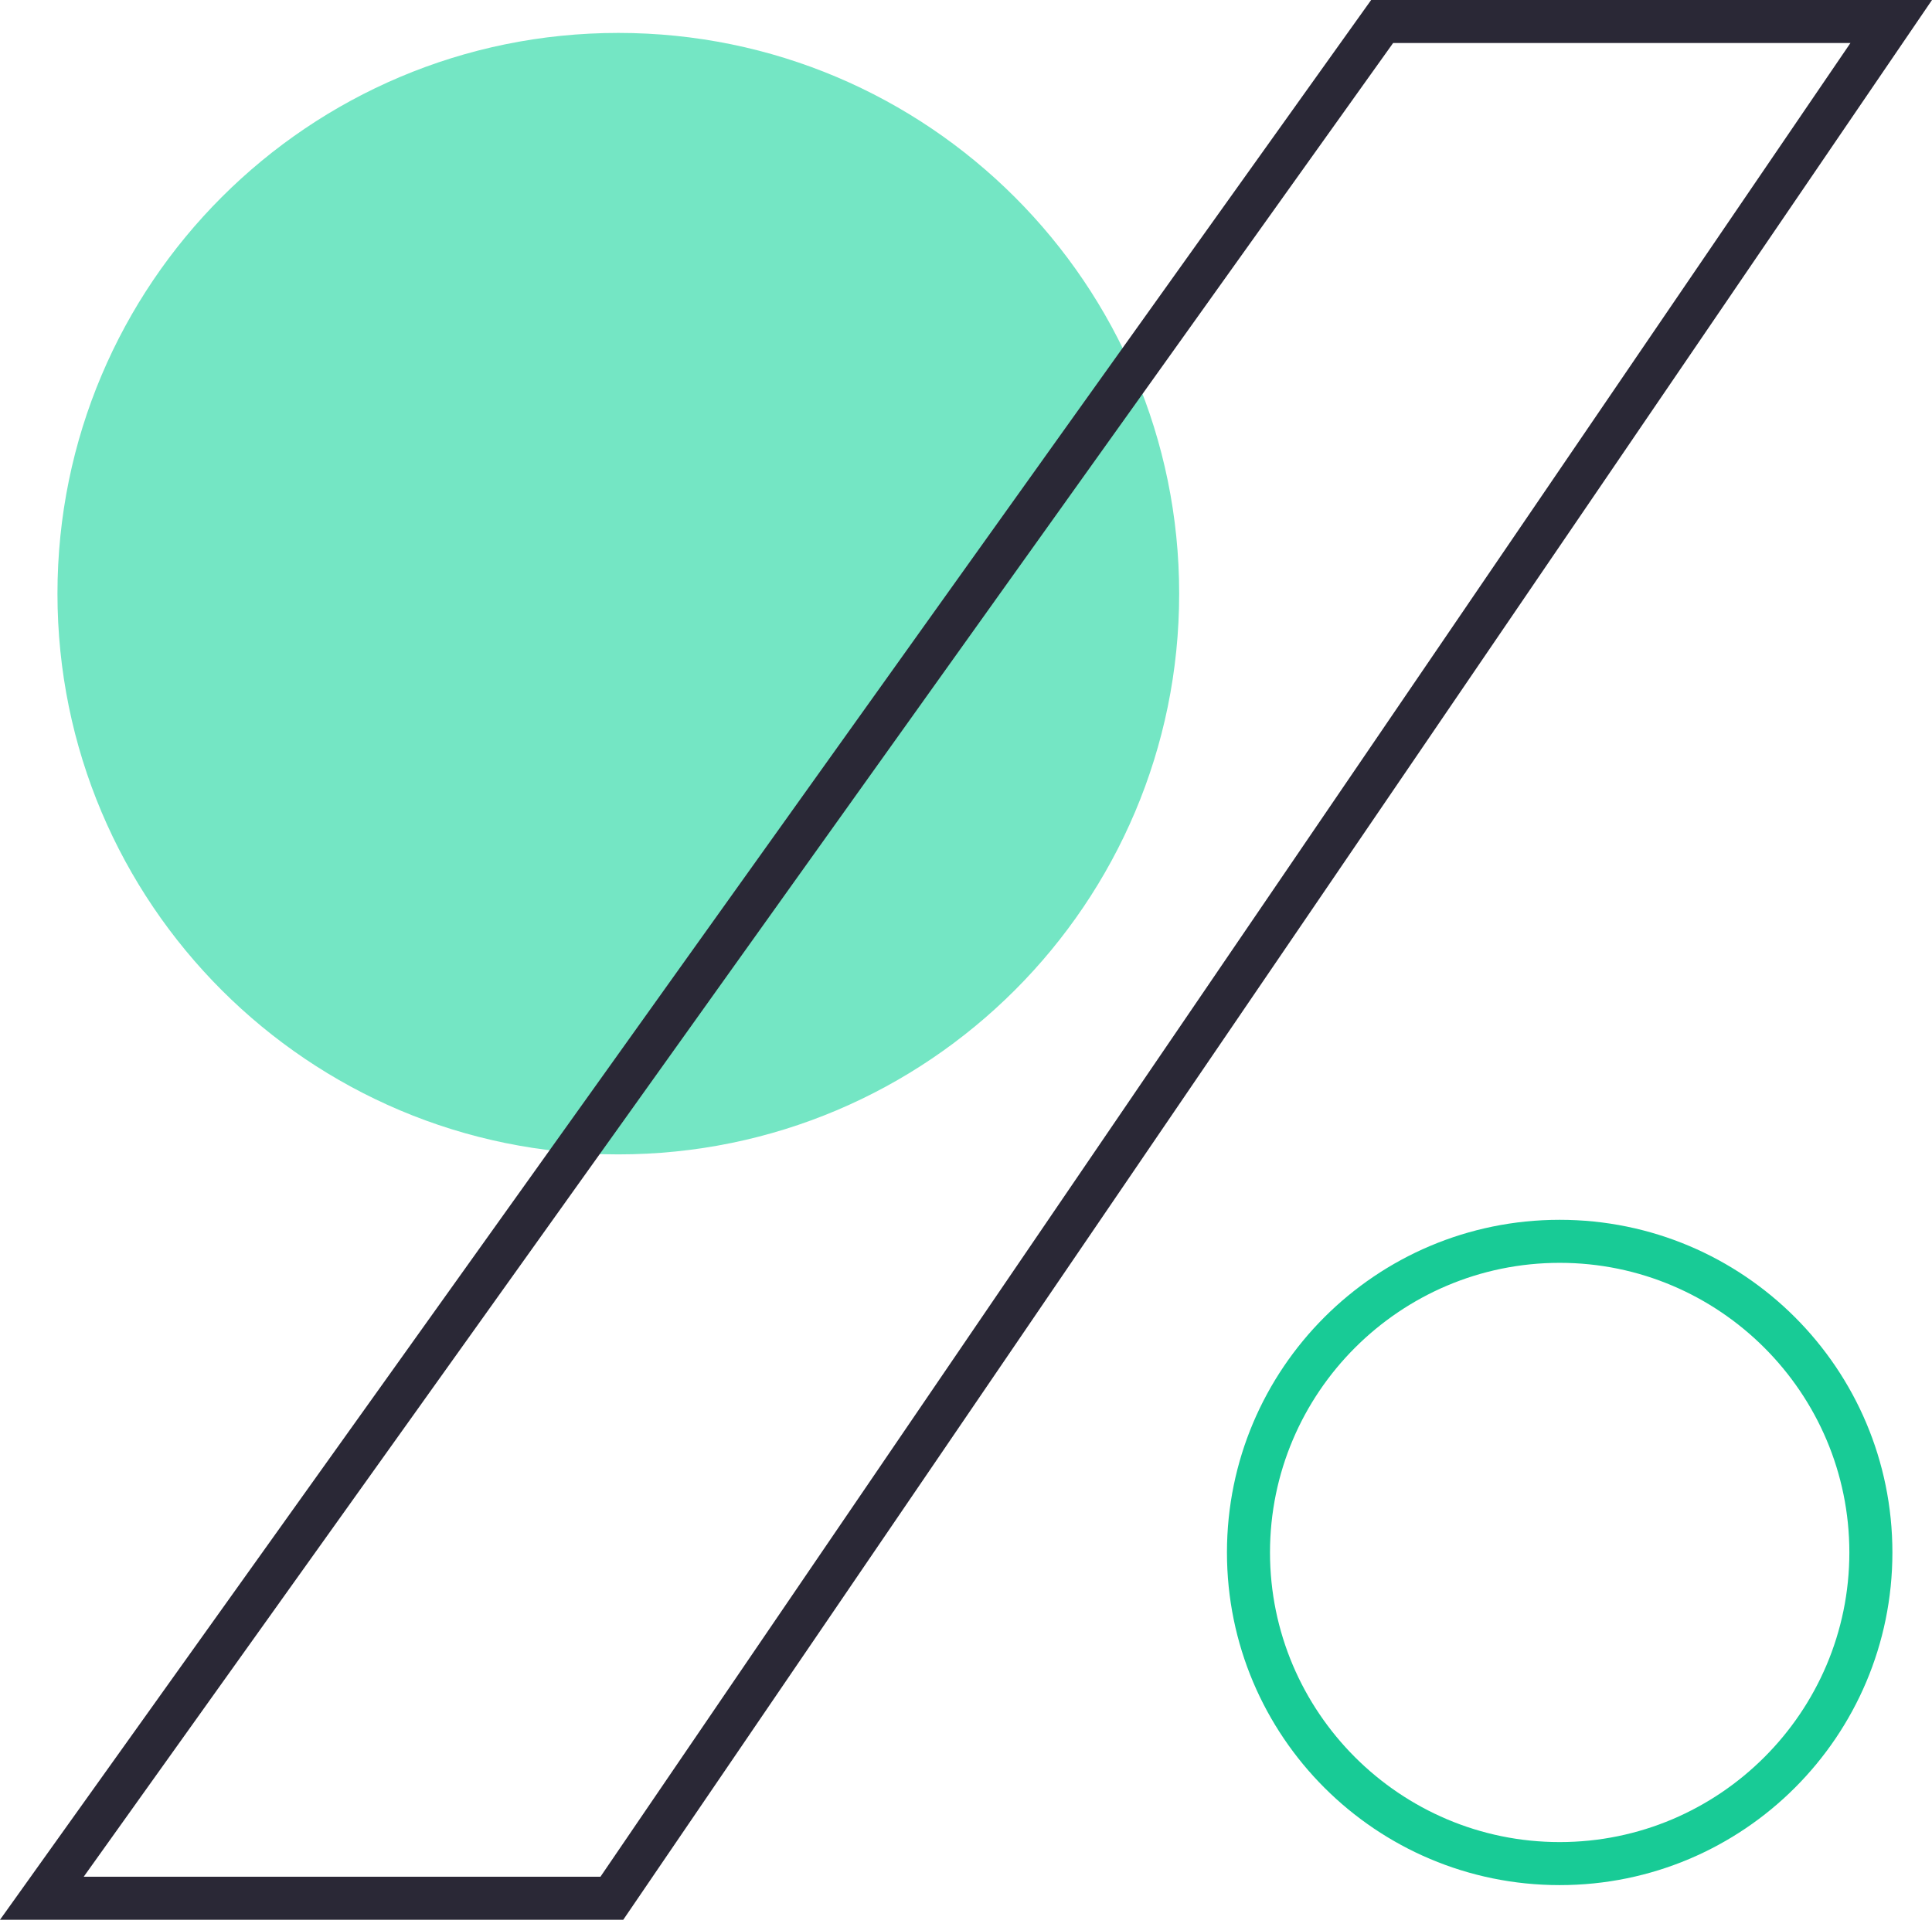
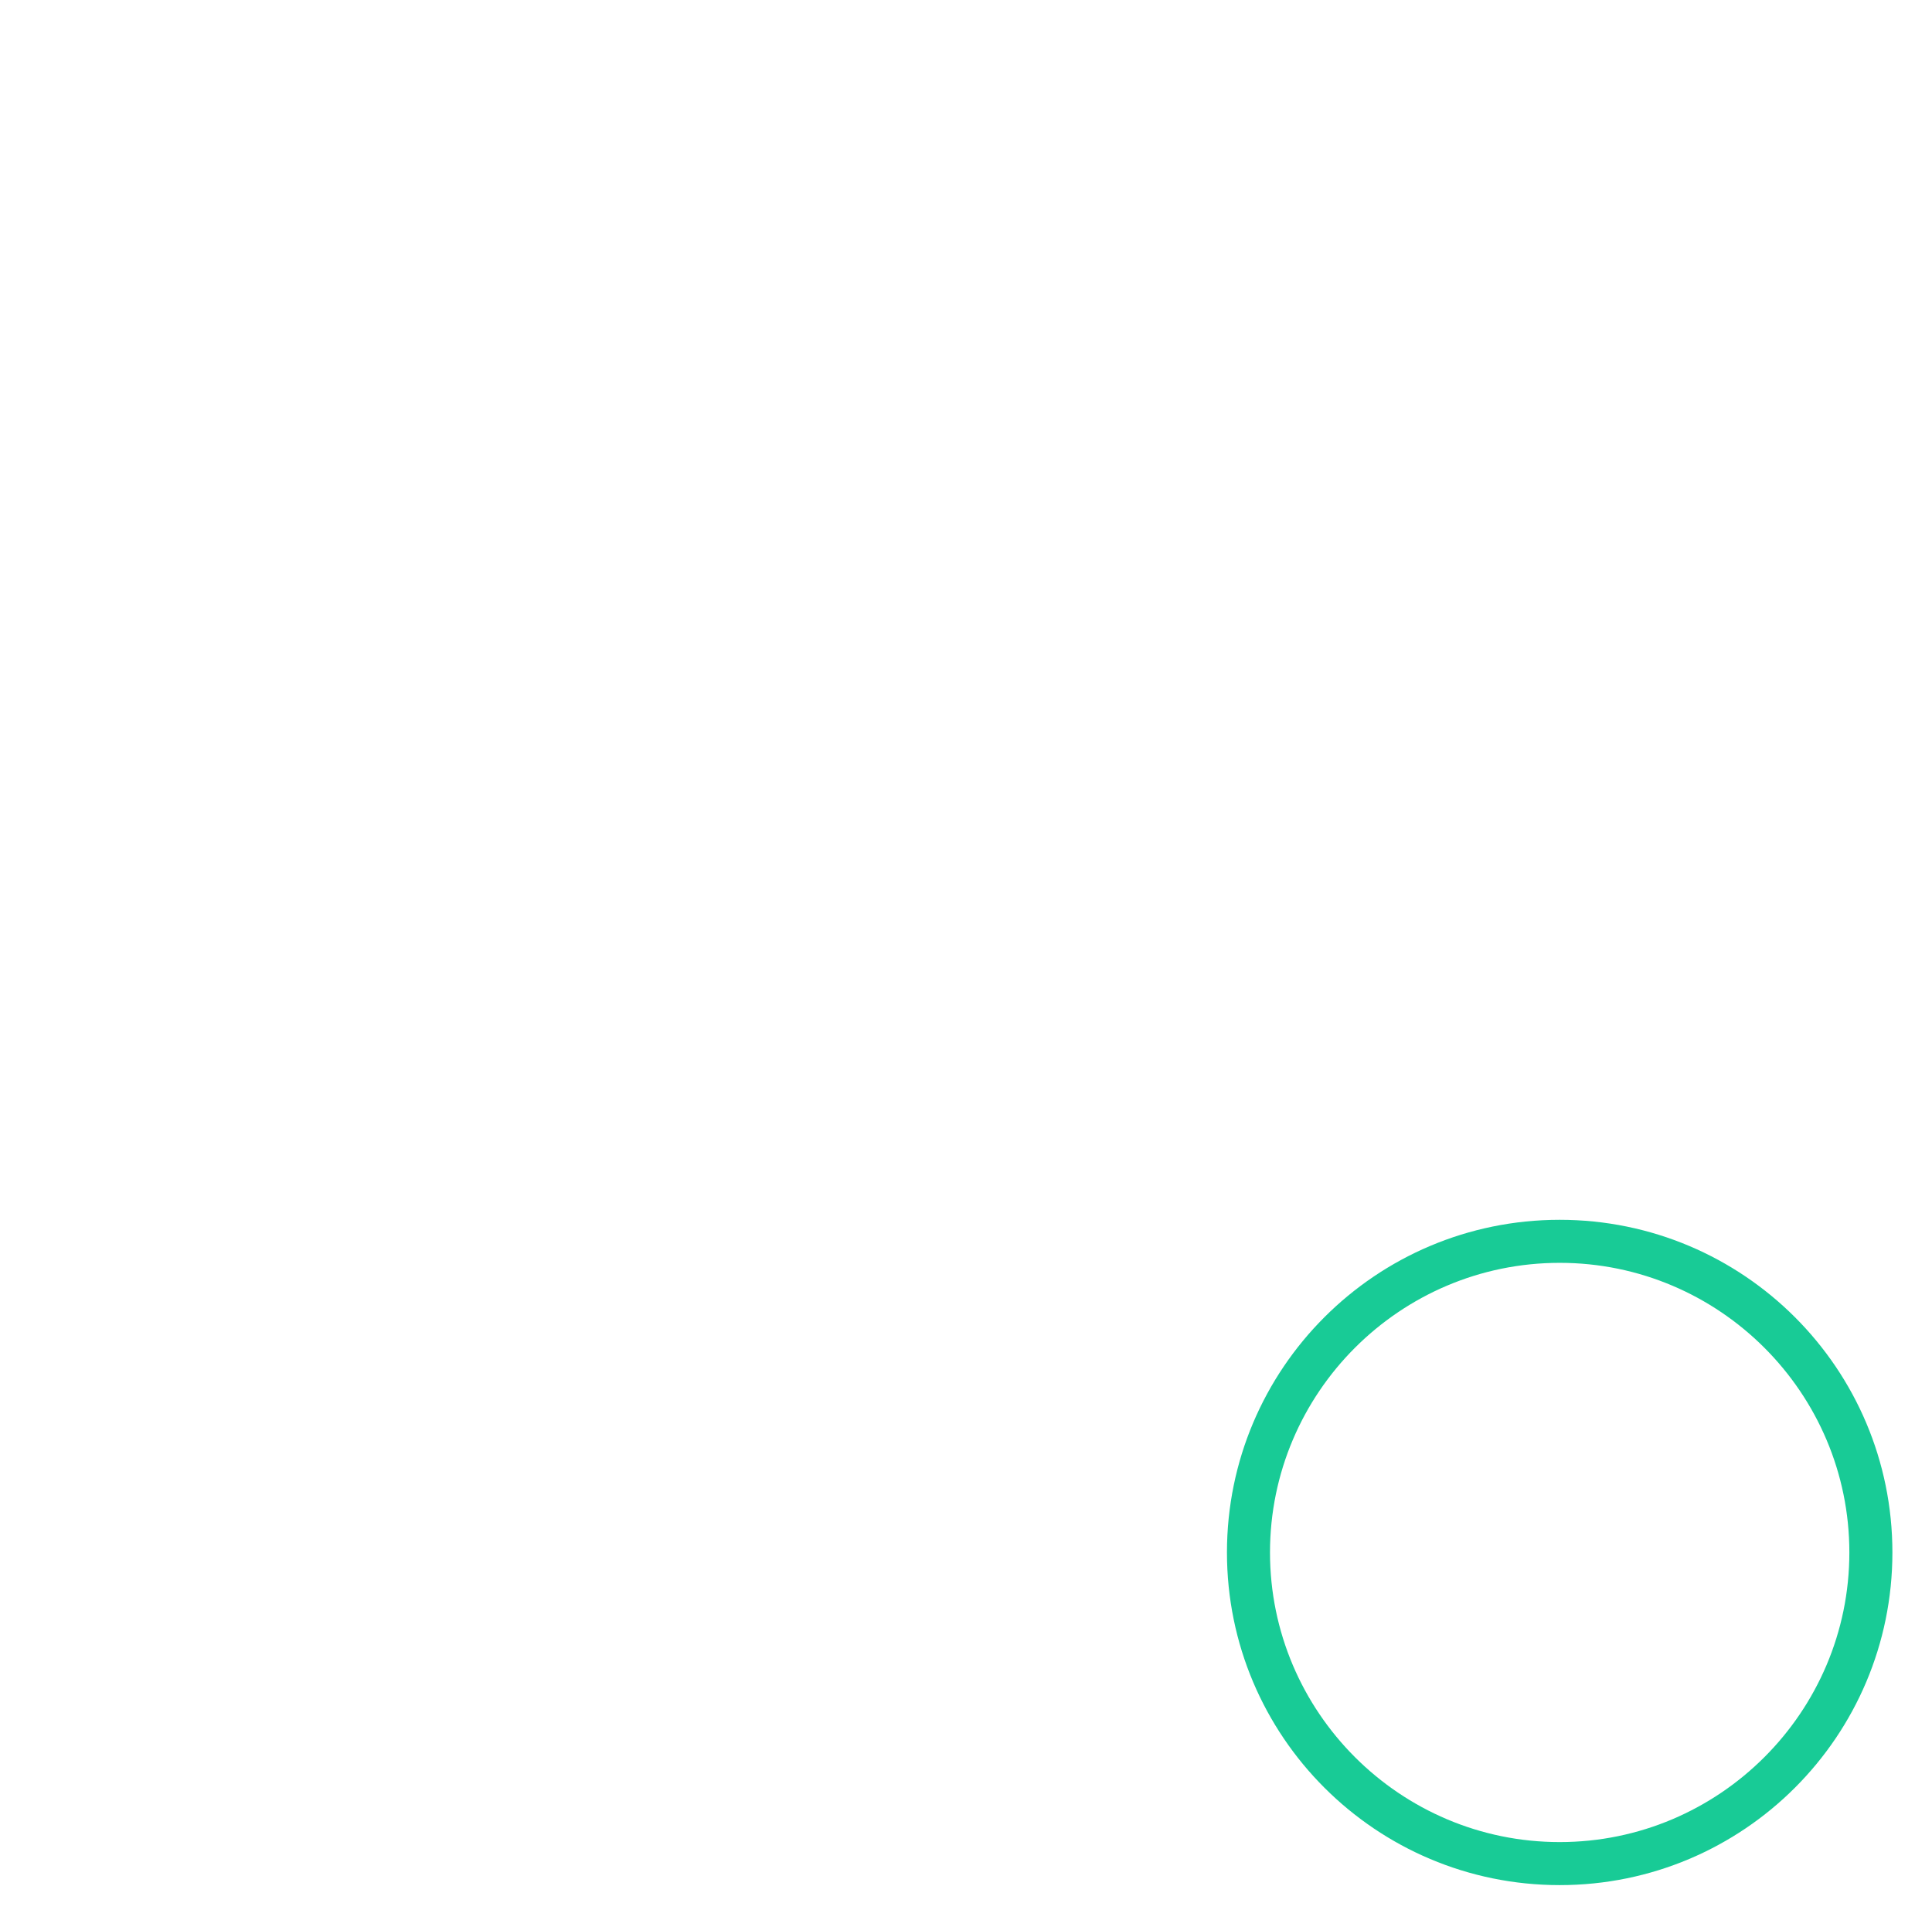
<svg xmlns="http://www.w3.org/2000/svg" version="1.1" viewBox="0 0 89.77 89.22">
  <defs>
    <style>
      .cls-1 {
        fill: #74e6c4;
      }

      .cls-1, .cls-2 {
        fill-rule: evenodd;
      }

      .cls-3 {
        fill: #18cb96;
      }

      .cls-4 {
        fill: #2a2836;
      }

      .cls-2 {
        fill: #29a07d;
        opacity: 0;
      }
    </style>
  </defs>
  <g>
    <g id="_レイヤー_1" data-name="レイヤー_1">
-       <path class="cls-1" d="M28.73,1.53c14.39,0,26.06,11.67,26.06,26.06s-11.67,26.06-26.06,26.06S2.67,41.99,2.67,27.59,14.34,1.53,28.73,1.53Z" />
      <g>
        <path class="cls-2" d="M72.47,86.61c-7.98,0-14.46-6.49-14.46-14.46s6.49-14.46,14.46-14.46,14.46,6.49,14.46,14.46-6.49,14.46-14.46,14.46Z" />
        <path class="cls-3" d="M72.47,58.69c7.42,0,13.46,6.04,13.46,13.46s-6.04,13.46-13.46,13.46-13.46-6.04-13.46-13.46,6.04-13.46,13.46-13.46M72.47,56.69c-8.54,0-15.46,6.92-15.46,15.46s6.92,15.46,15.46,15.46,15.46-6.92,15.46-15.46-6.92-15.46-15.46-15.46h0Z" />
      </g>
      <g>
        <polygon class="cls-2" points="1.94 88.22 64.22 1 87.87 1 28.43 88.22 1.94 88.22" />
-         <path class="cls-4" d="M85.98,2L27.9,87.22H3.89L64.73,2h21.25M89.77,0h-26.06L0,89.22h28.96L89.77,0h0Z" />
      </g>
    </g>
  </g>
</svg>